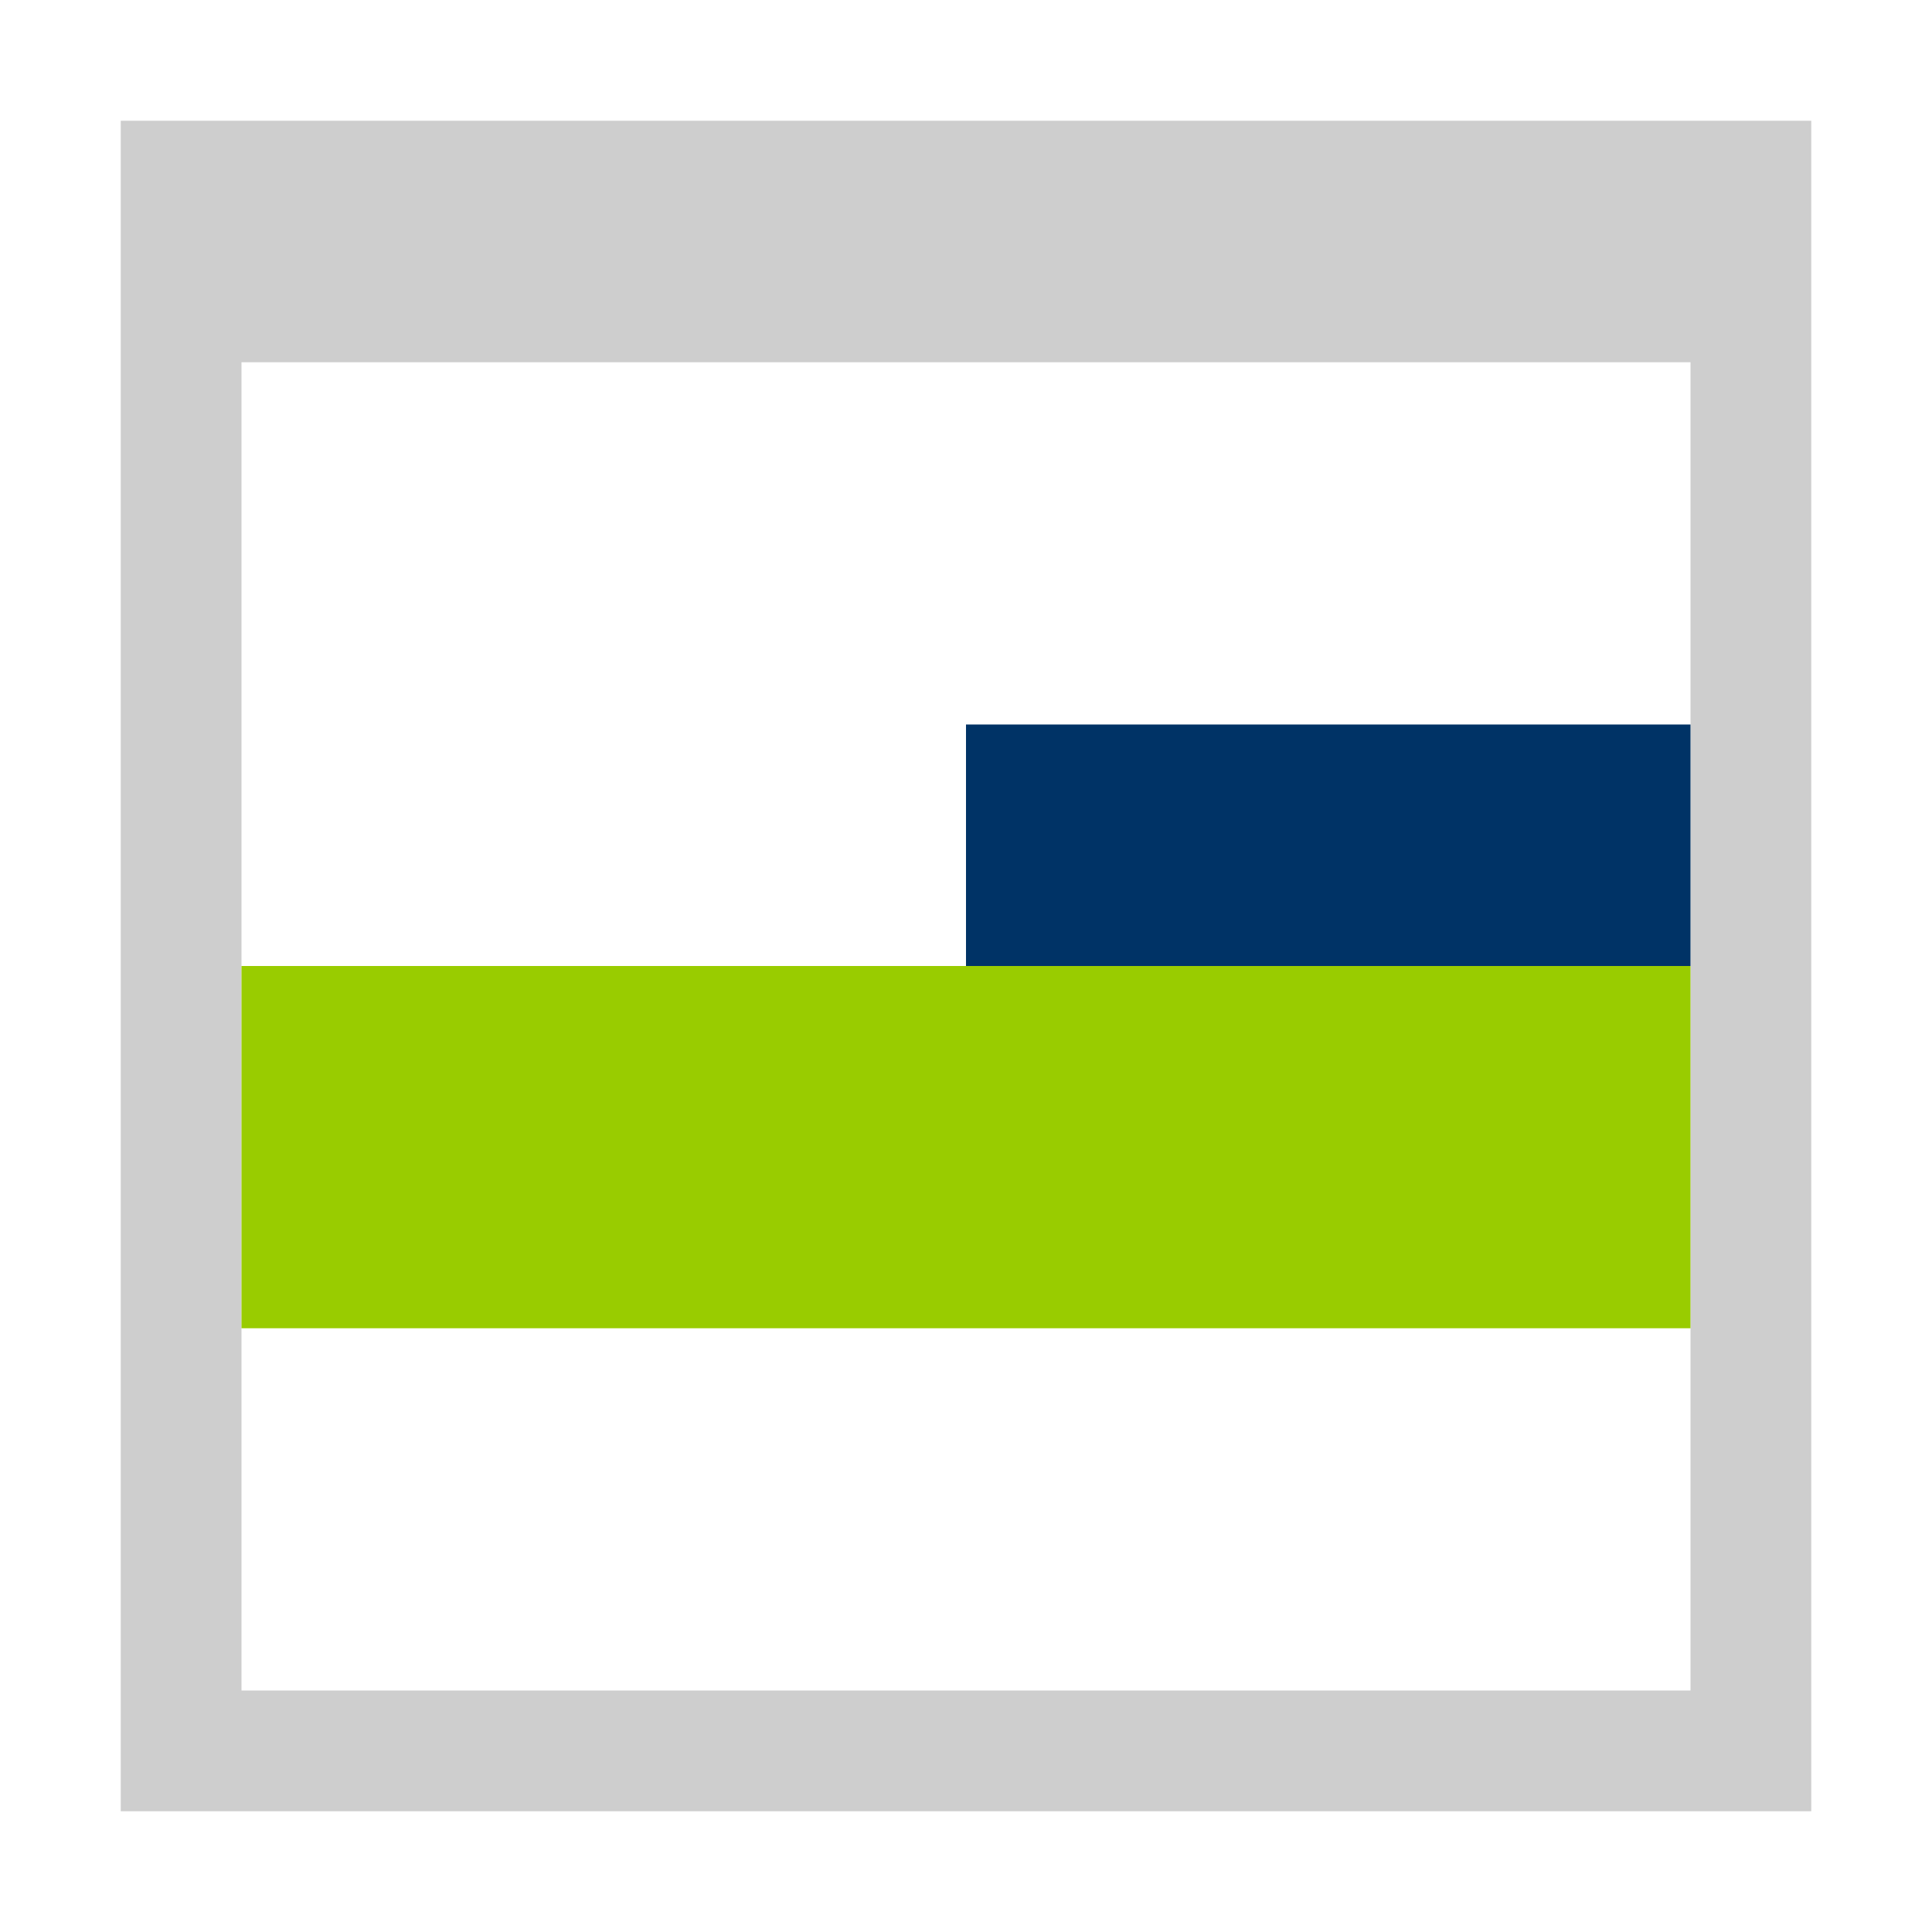
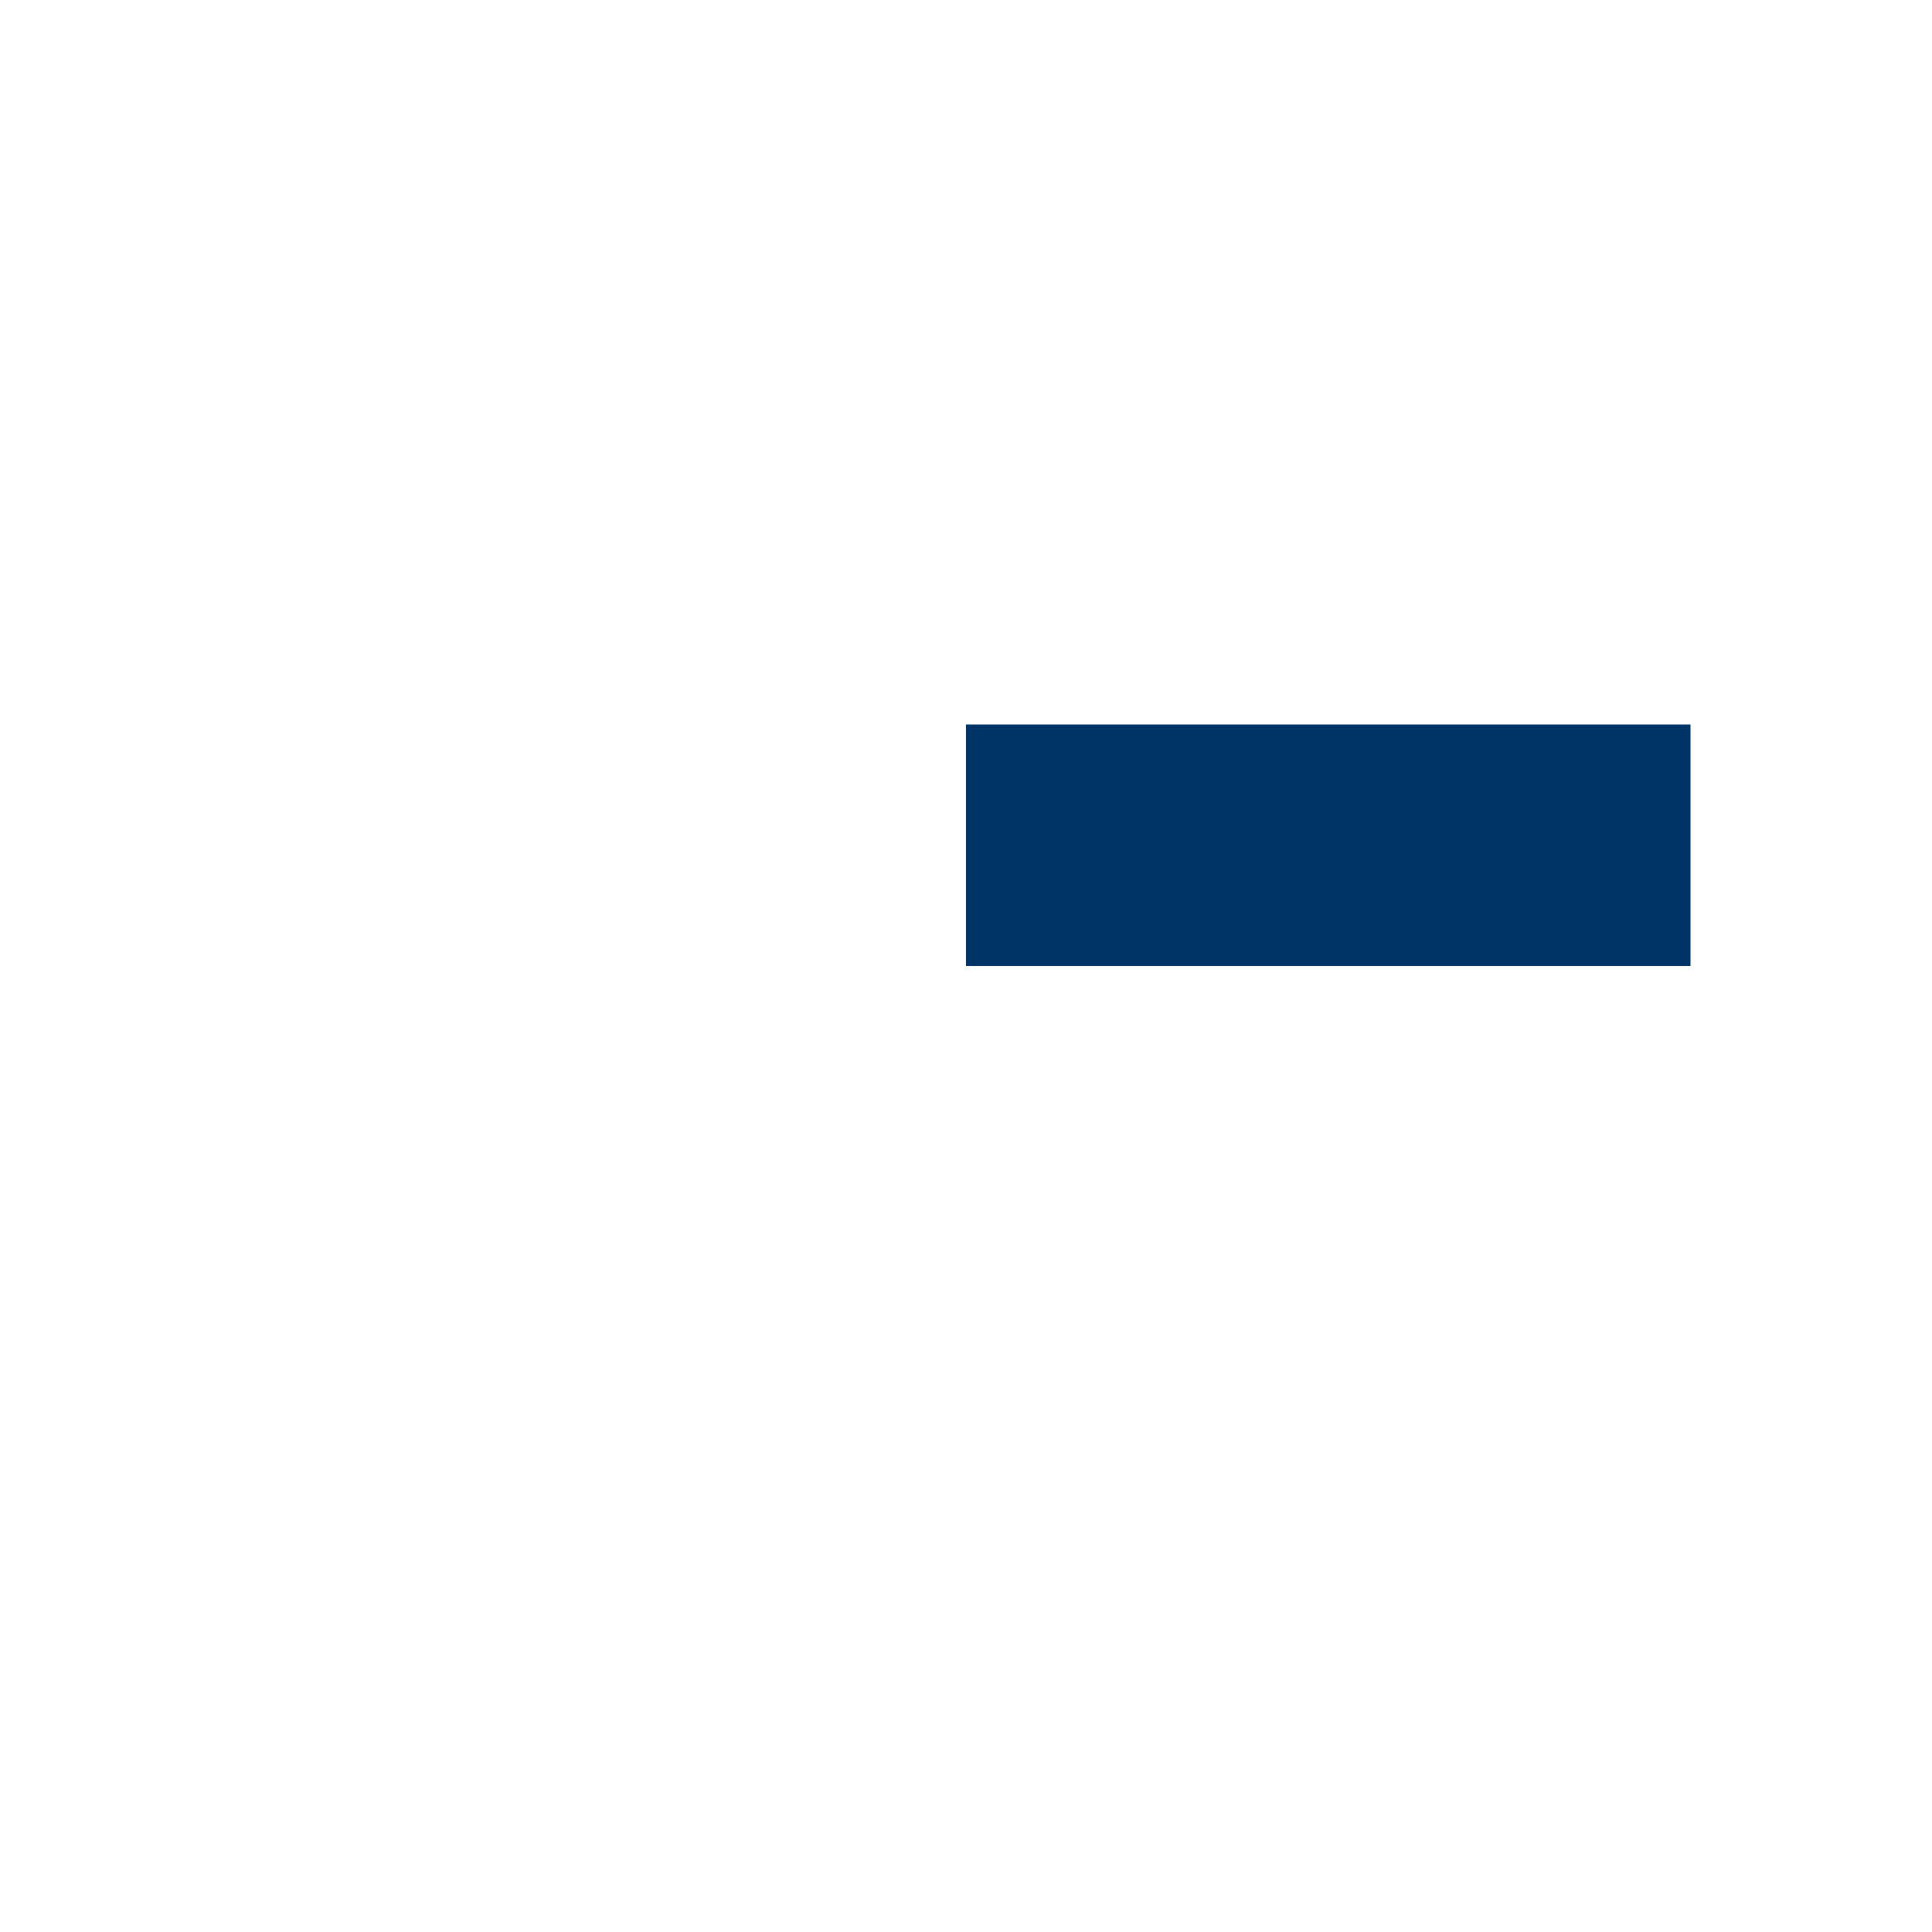
<svg xmlns="http://www.w3.org/2000/svg" version="1.1" viewBox="0 0 16 16" style="background:#fff0">
-   <rect width="16" height="16" fill="#fff" />
-   <rect x="1" y="1" width="14" height="14" fill="#cecece" />
-   <rect x="2" y="3" width="12" height="11" fill="#fff" />
  <rect x="8" y="6" width="6" height="2" fill="#036" />
-   <rect x="2" y="8" width="12" height="3" fill="#9c0" />
</svg>